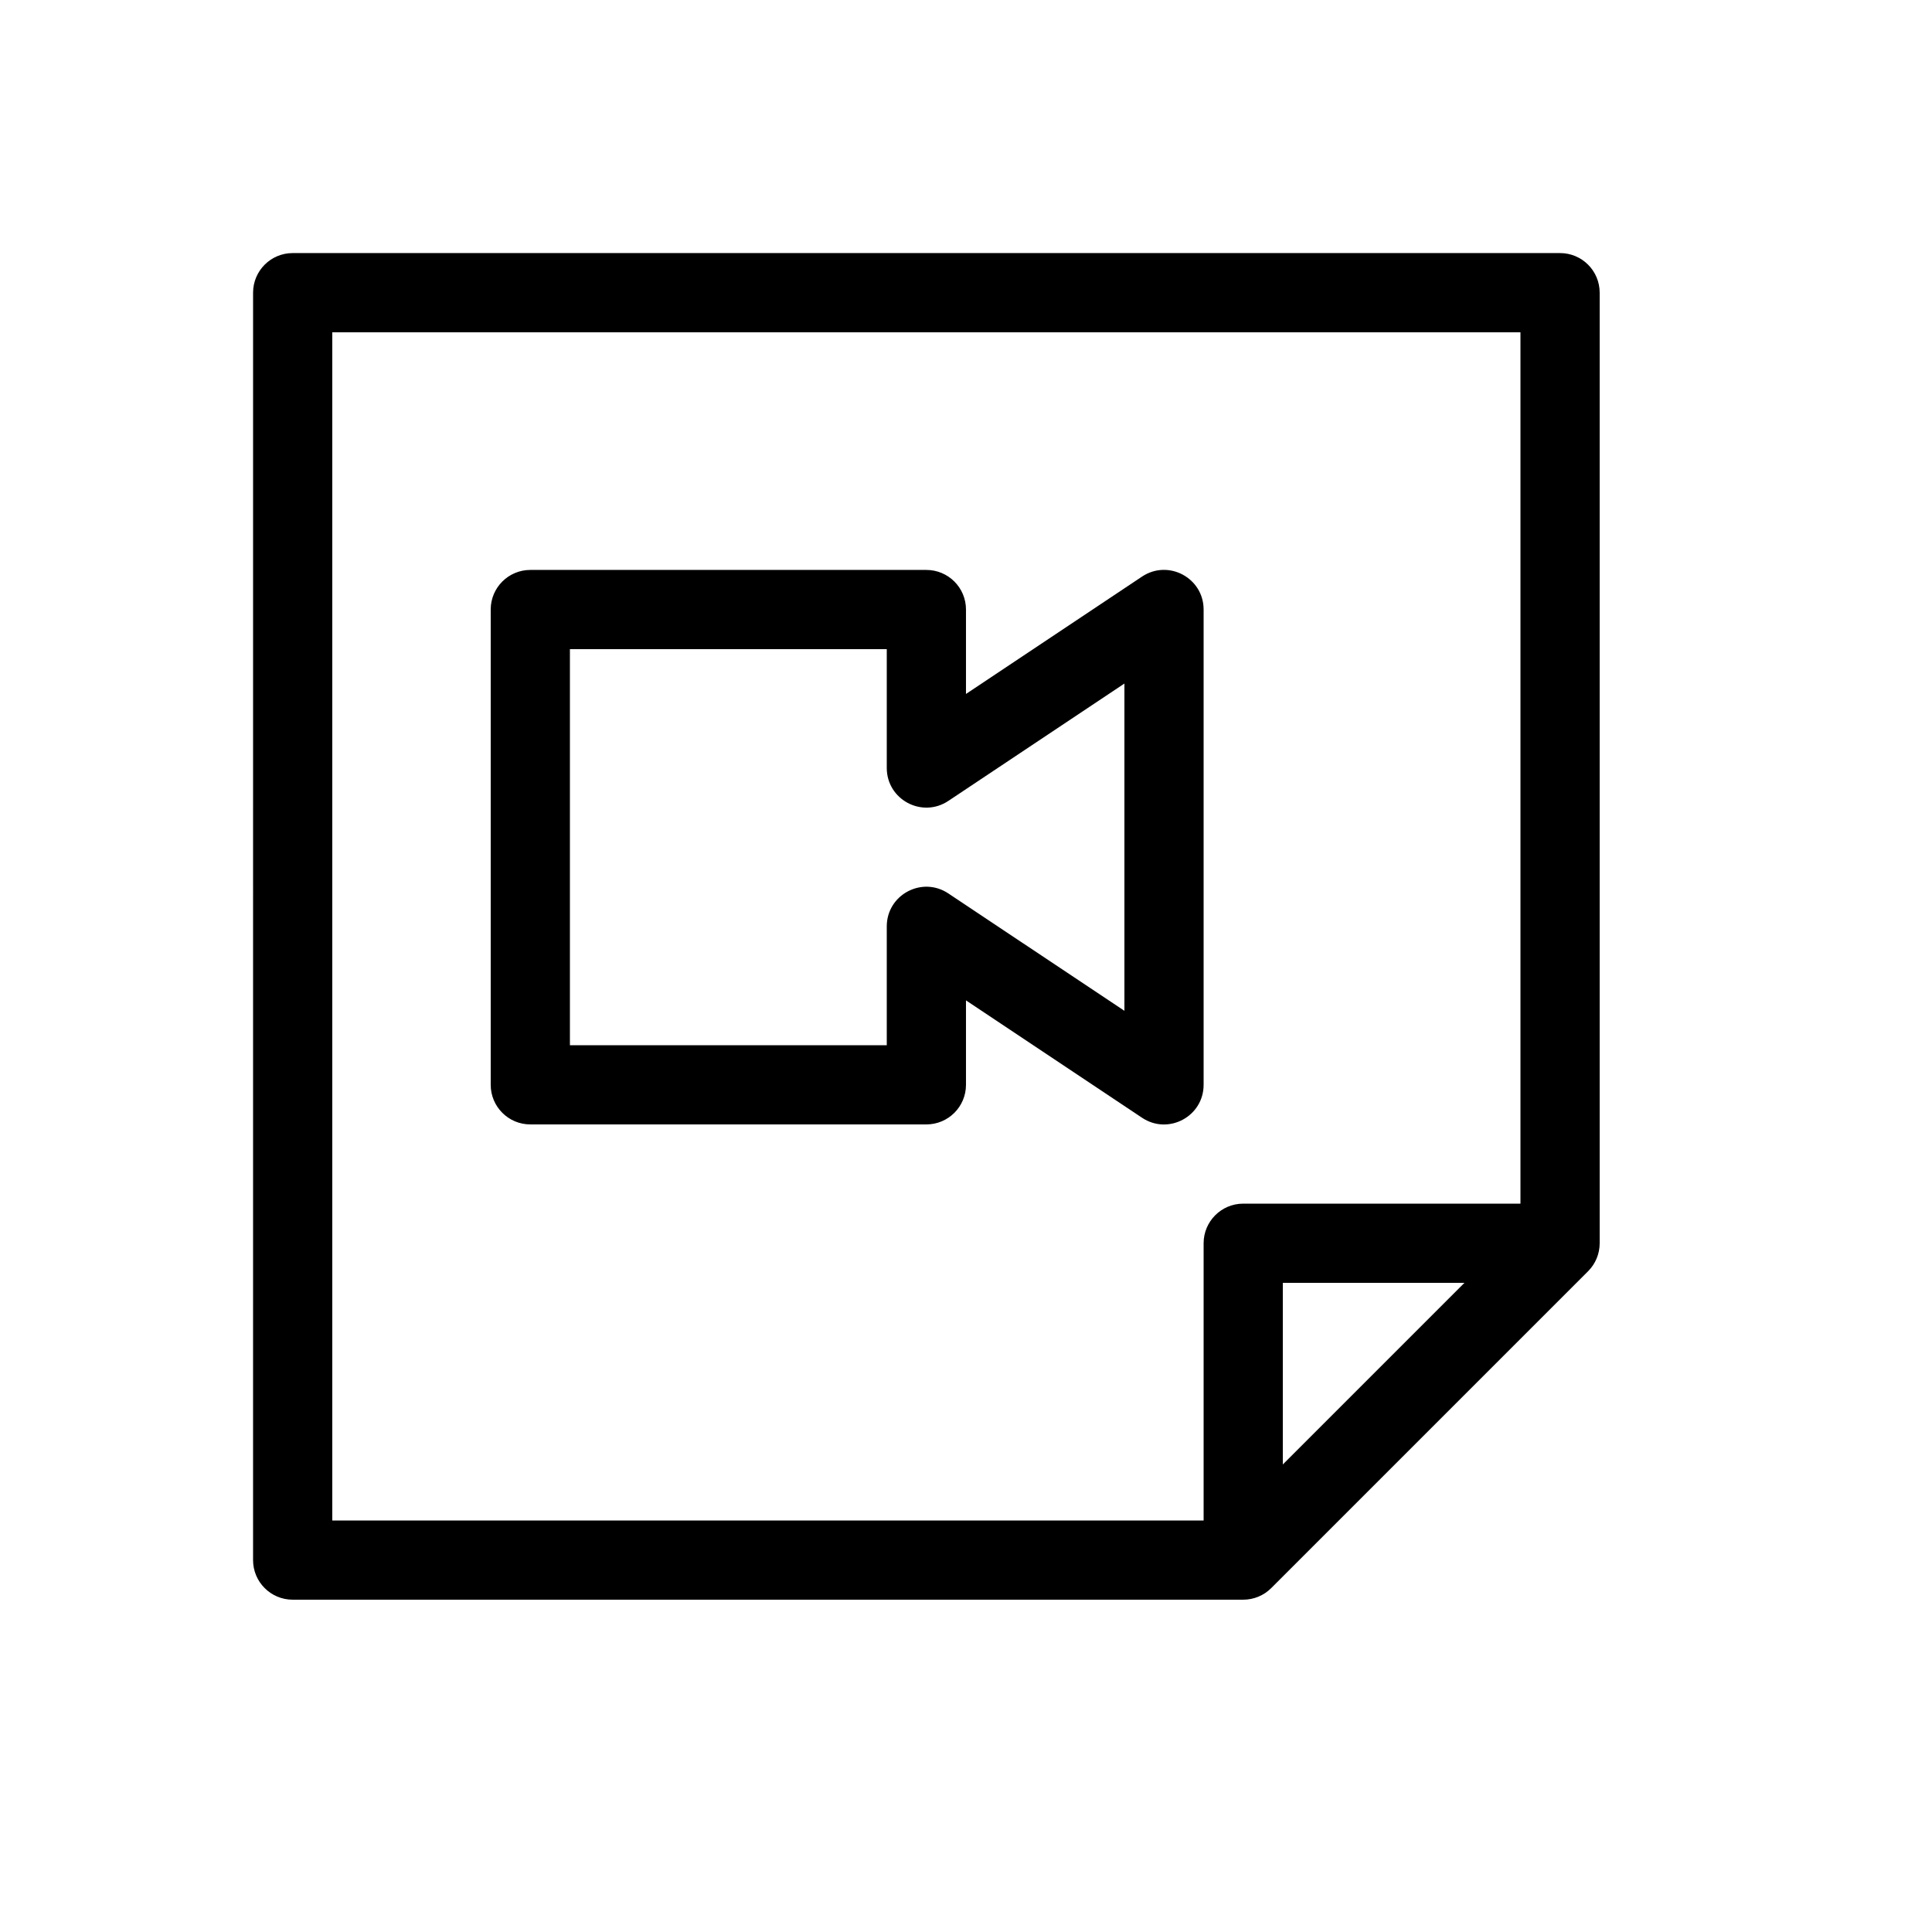
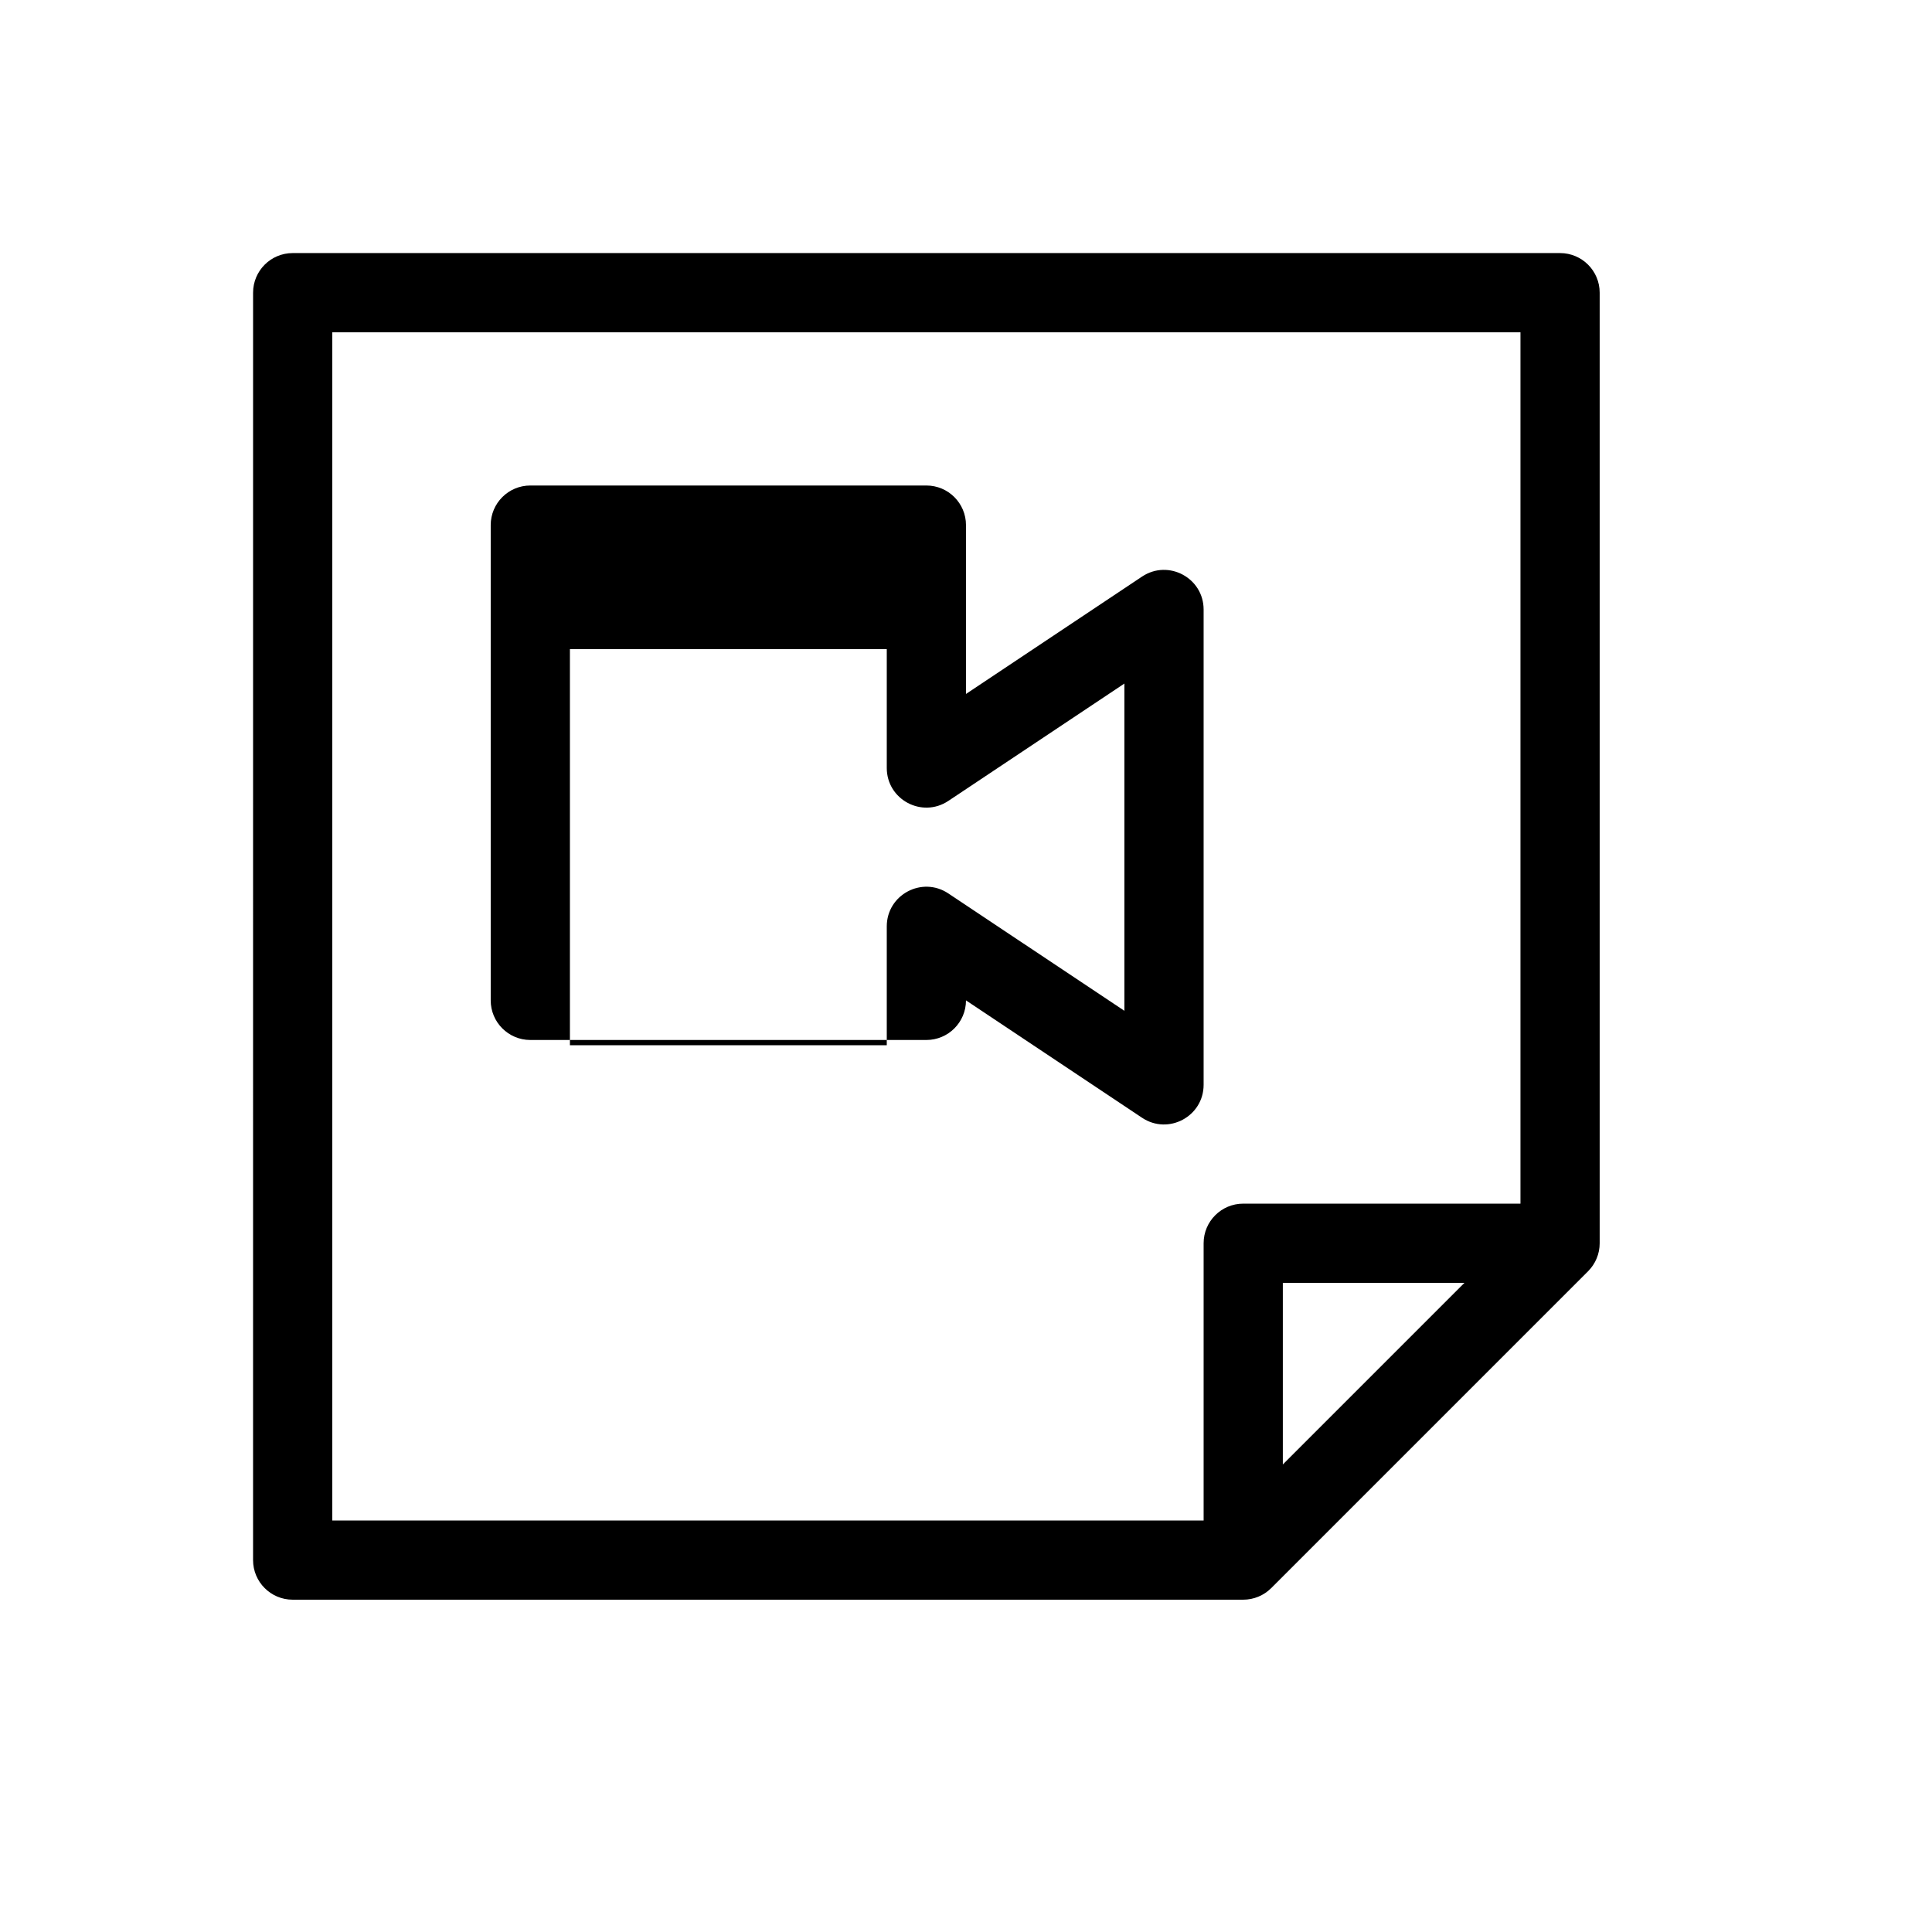
<svg xmlns="http://www.w3.org/2000/svg" fill="#000000" width="800px" height="800px" version="1.1" viewBox="144 144 512 512">
-   <path d="m483.96 532.1 48.133-48.133h-48.133zm-20.988 14.844v-73.469c0-5.797 4.699-10.496 10.496-10.496h73.469v-230.91h-314.88v314.88zm-62.977-241.41v22.371l46.656-31.105c6.977-4.648 16.32 0.352 16.32 8.734v125.95c0 8.383-9.344 13.383-16.32 8.73l-46.656-31.105v22.375c0 5.797-4.699 10.496-10.496 10.496h-104.96c-5.797 0-10.496-4.699-10.496-10.496v-125.95c0-5.797 4.699-10.496 10.496-10.496h104.96c5.797 0 10.496 4.699 10.496 10.496zm41.984 106.34v-86.73l-46.66 31.105c-6.977 4.652-16.316-0.348-16.316-8.73v-31.488h-83.969v104.96h83.969v-31.488c0-8.383 9.34-13.387 16.316-8.734zm-230.91-190.31c0-5.797 4.699-10.496 10.496-10.496h335.87c5.797 0 10.496 4.699 10.496 10.496v251.91c0 2.781-1.105 5.453-3.074 7.418l-83.969 83.969c-1.965 1.969-4.637 3.074-7.418 3.074h-251.91c-5.797 0-10.496-4.699-10.496-10.496z" />
+   <path d="m483.96 532.1 48.133-48.133h-48.133zm-20.988 14.844v-73.469c0-5.797 4.699-10.496 10.496-10.496h73.469v-230.91h-314.88v314.88zm-62.977-241.41v22.371l46.656-31.105c6.977-4.648 16.32 0.352 16.32 8.734v125.95c0 8.383-9.344 13.383-16.32 8.73l-46.656-31.105c0 5.797-4.699 10.496-10.496 10.496h-104.96c-5.797 0-10.496-4.699-10.496-10.496v-125.95c0-5.797 4.699-10.496 10.496-10.496h104.96c5.797 0 10.496 4.699 10.496 10.496zm41.984 106.34v-86.73l-46.66 31.105c-6.977 4.652-16.316-0.348-16.316-8.73v-31.488h-83.969v104.96h83.969v-31.488c0-8.383 9.34-13.387 16.316-8.734zm-230.91-190.31c0-5.797 4.699-10.496 10.496-10.496h335.87c5.797 0 10.496 4.699 10.496 10.496v251.91c0 2.781-1.105 5.453-3.074 7.418l-83.969 83.969c-1.965 1.969-4.637 3.074-7.418 3.074h-251.91c-5.797 0-10.496-4.699-10.496-10.496z" />
</svg>